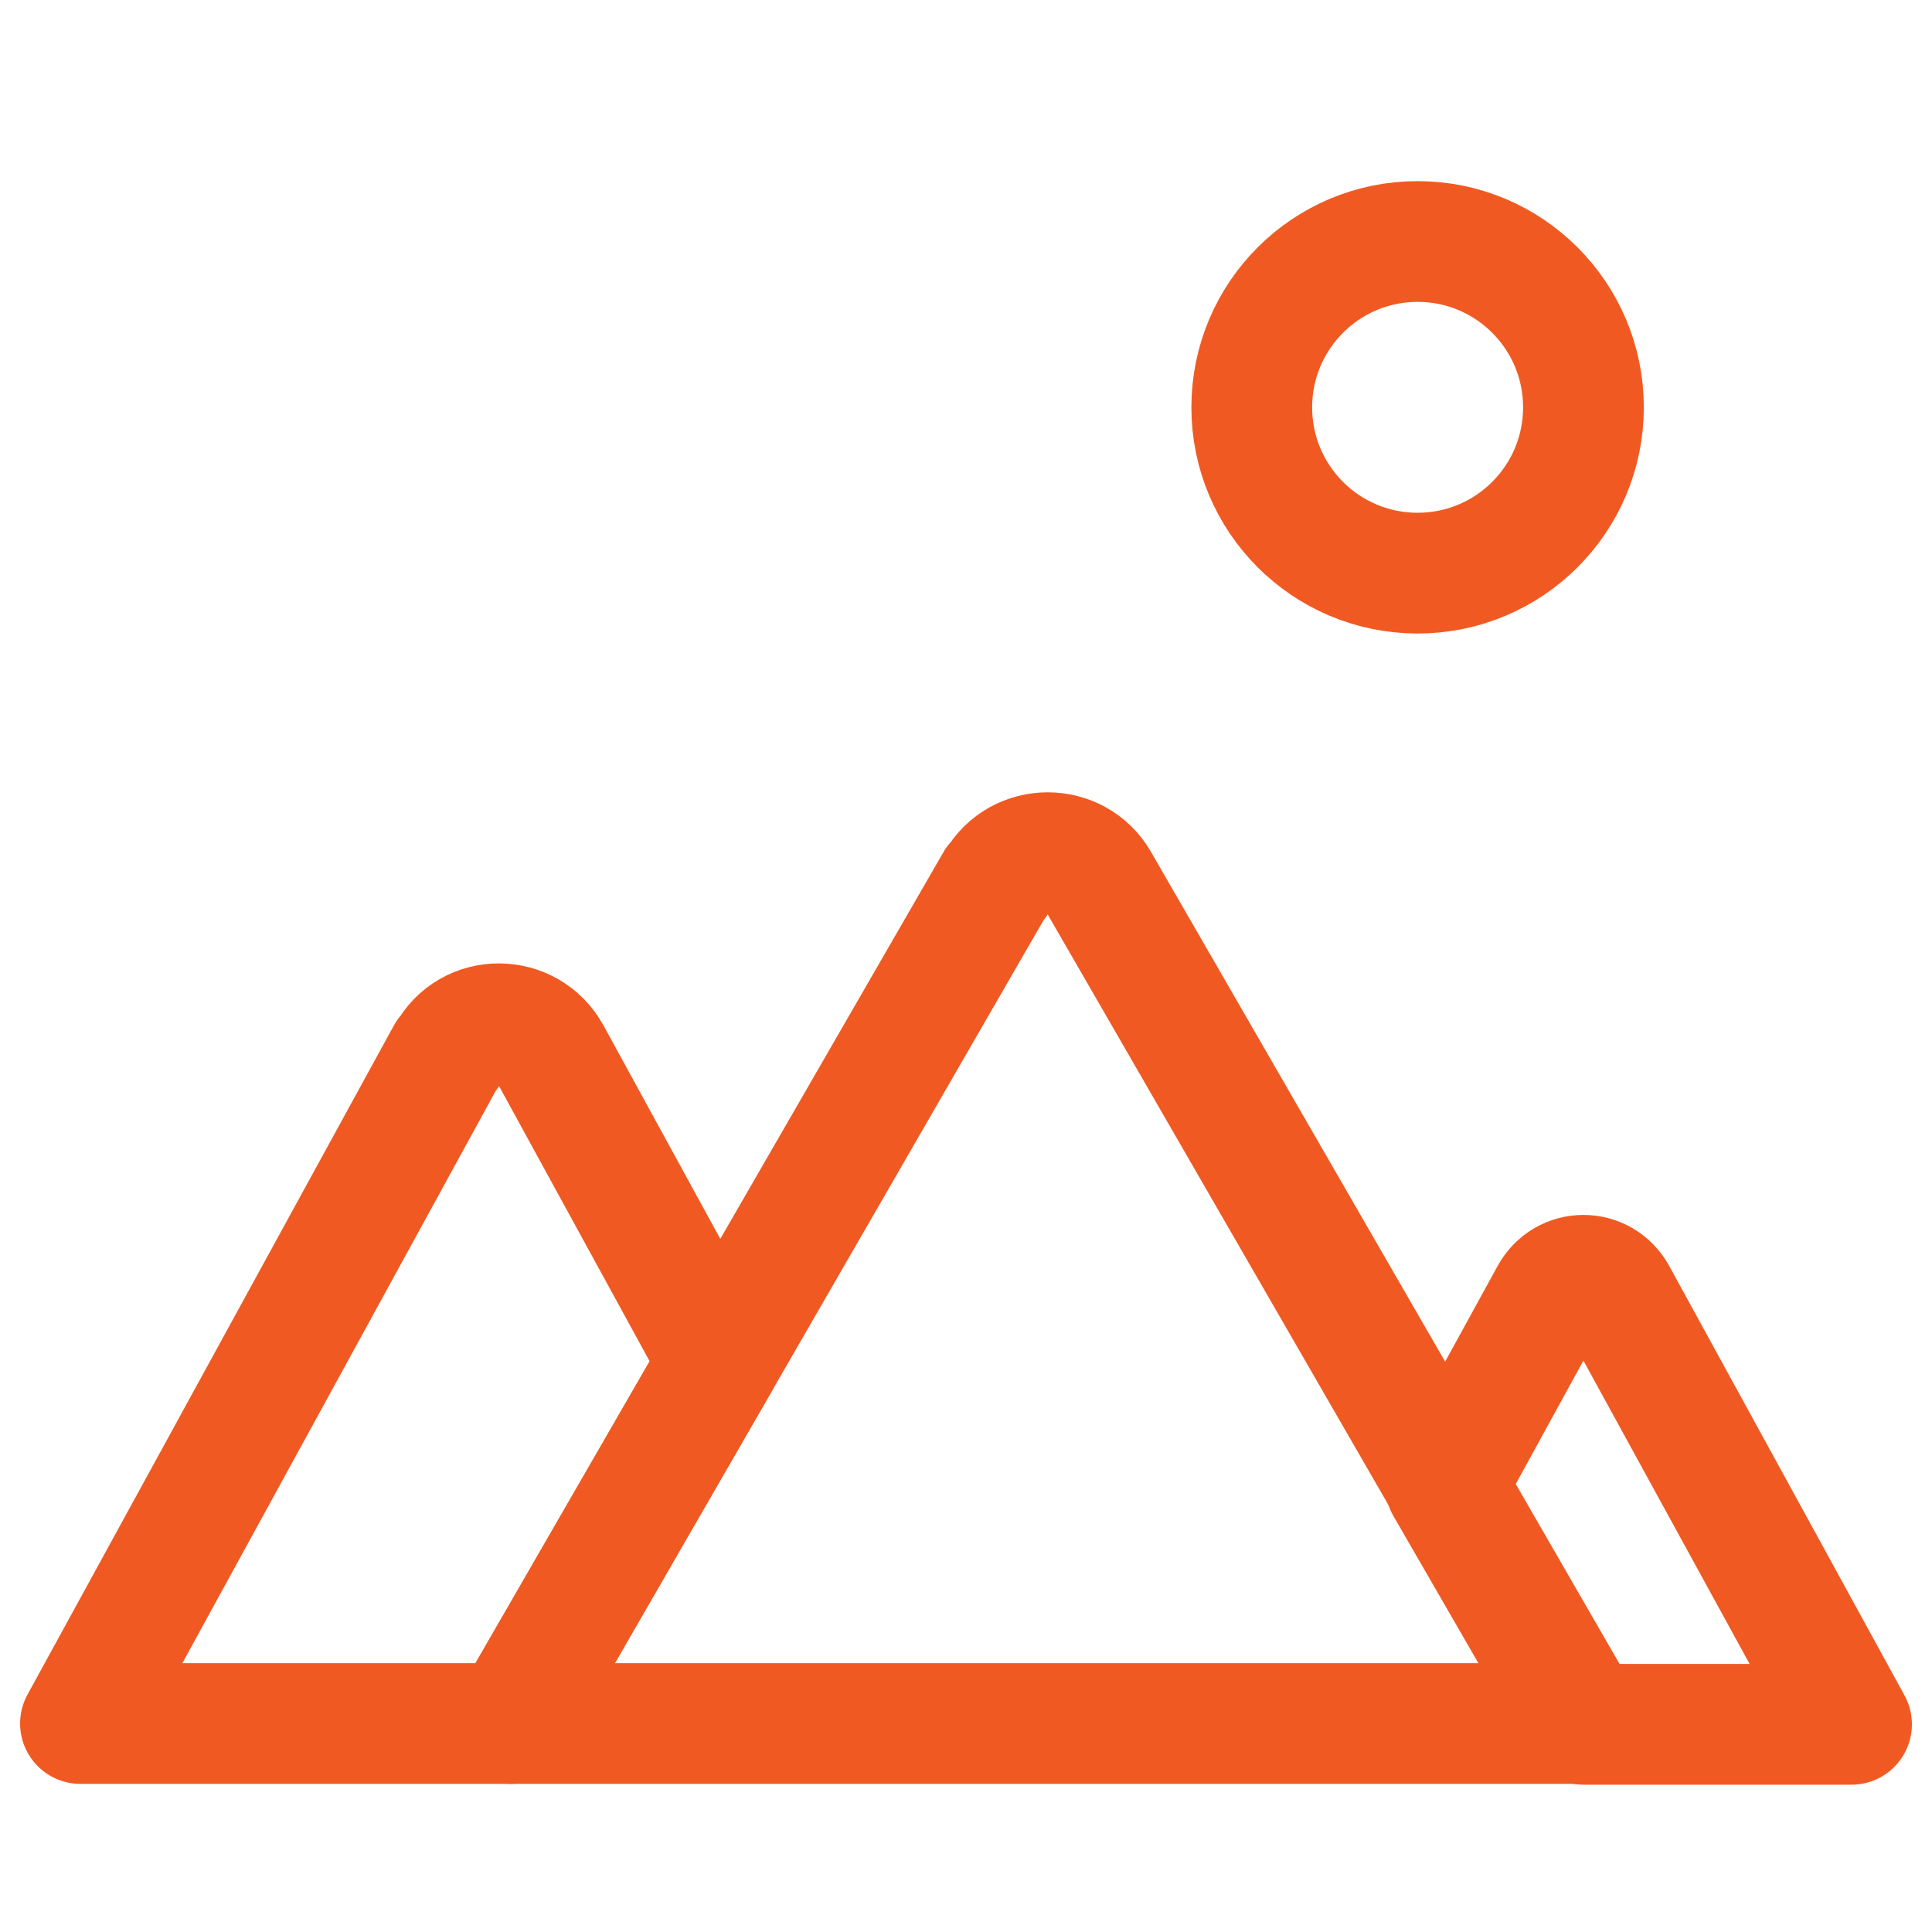
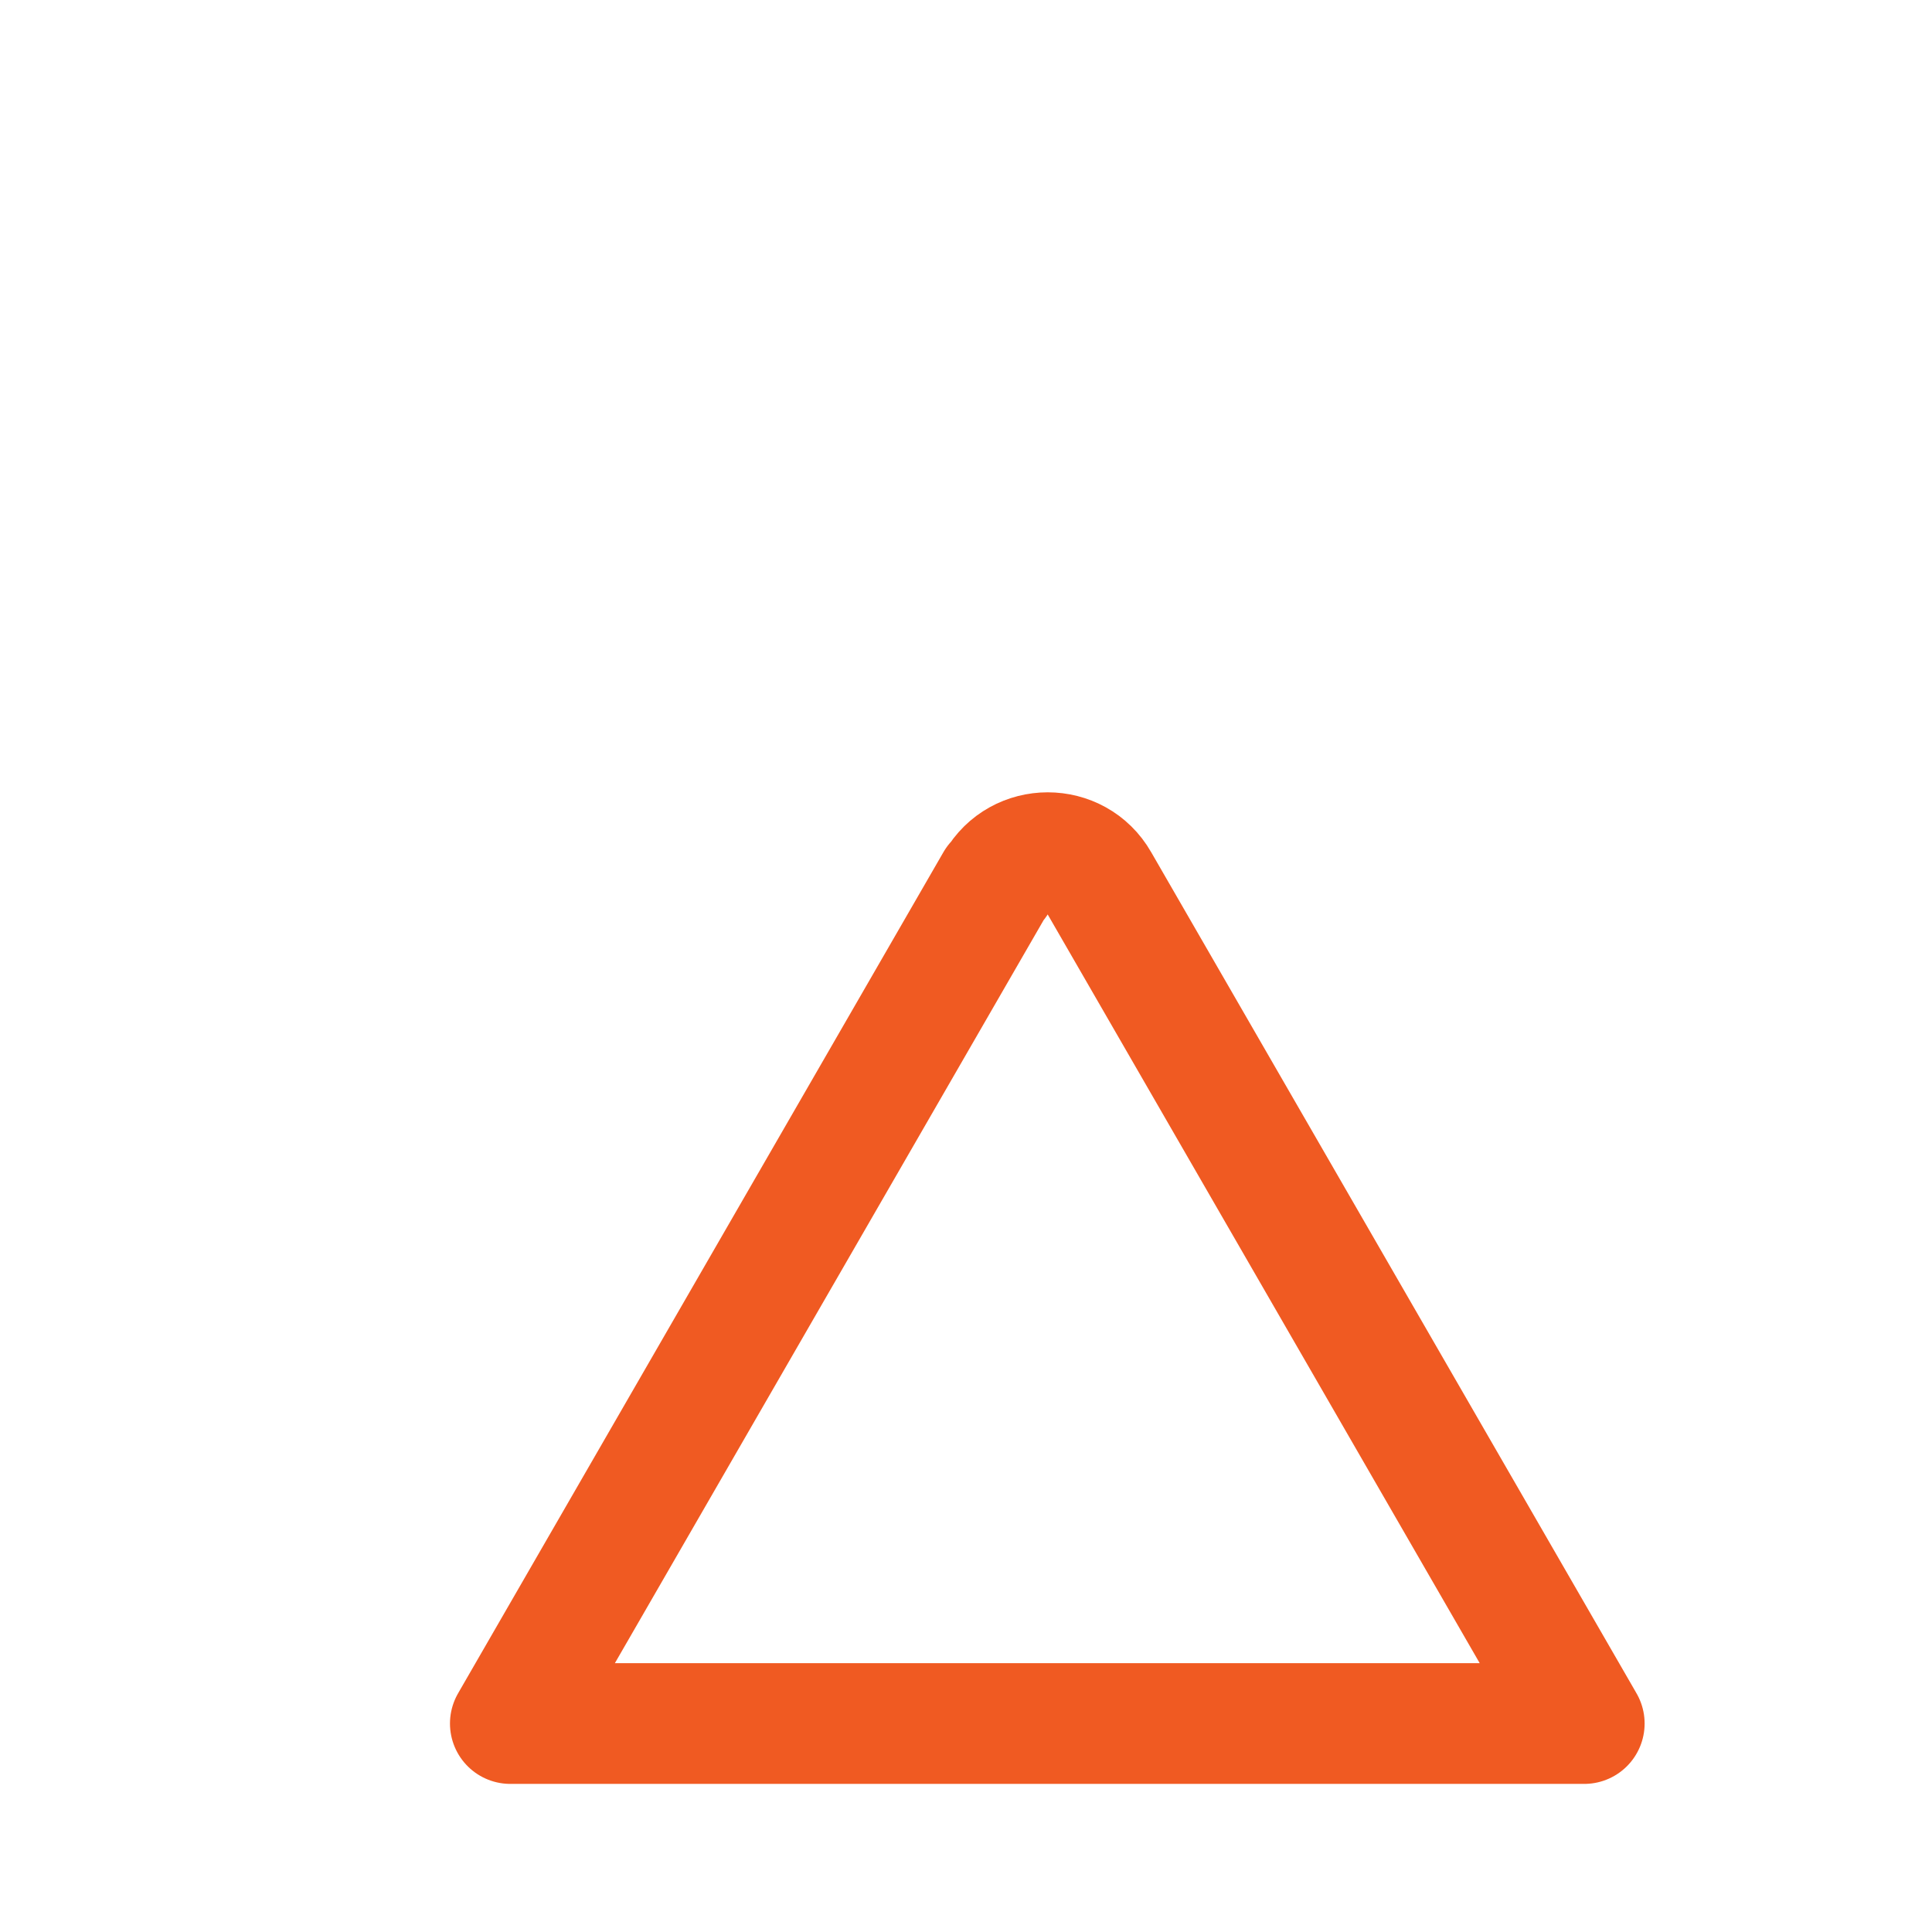
<svg xmlns="http://www.w3.org/2000/svg" width="32" height="32" xml:space="preserve" overflow="hidden">
  <g>
-     <path d="M26.227 6.747C26.227 8.264 24.997 9.493 23.48 9.493 21.963 9.493 20.733 8.264 20.733 6.747 20.733 5.23 21.963 4 23.48 4 24.997 4 26.227 5.23 26.227 6.747Z" stroke="#F05A22" stroke-width="2" stroke-linecap="round" stroke-linejoin="round" fill="none" />
-     <path d="M25.68 21.453 23.947 24.613 26.227 28.56 30.667 28.56 26.773 21.453C26.533 21.013 25.92 21.013 25.68 21.453Z" stroke="#F05A22" stroke-width="2" stroke-linecap="round" stroke-linejoin="round" fill="none" />
    <path d="M16.493 14.613 8.453 28.547 26.24 28.547 18.2 14.613C17.827 13.96 16.88 13.96 16.507 14.613Z" stroke="#F05A22" stroke-width="2" stroke-linecap="round" stroke-linejoin="round" fill="none" />
-     <path d="M7.4 17.467 1.333 28.547 8.453 28.547 11.907 22.56 9.12 17.467C8.747 16.787 7.773 16.787 7.413 17.467Z" stroke="#F05A22" stroke-width="2" stroke-linecap="round" stroke-linejoin="round" fill="none" />
  </g>
</svg>